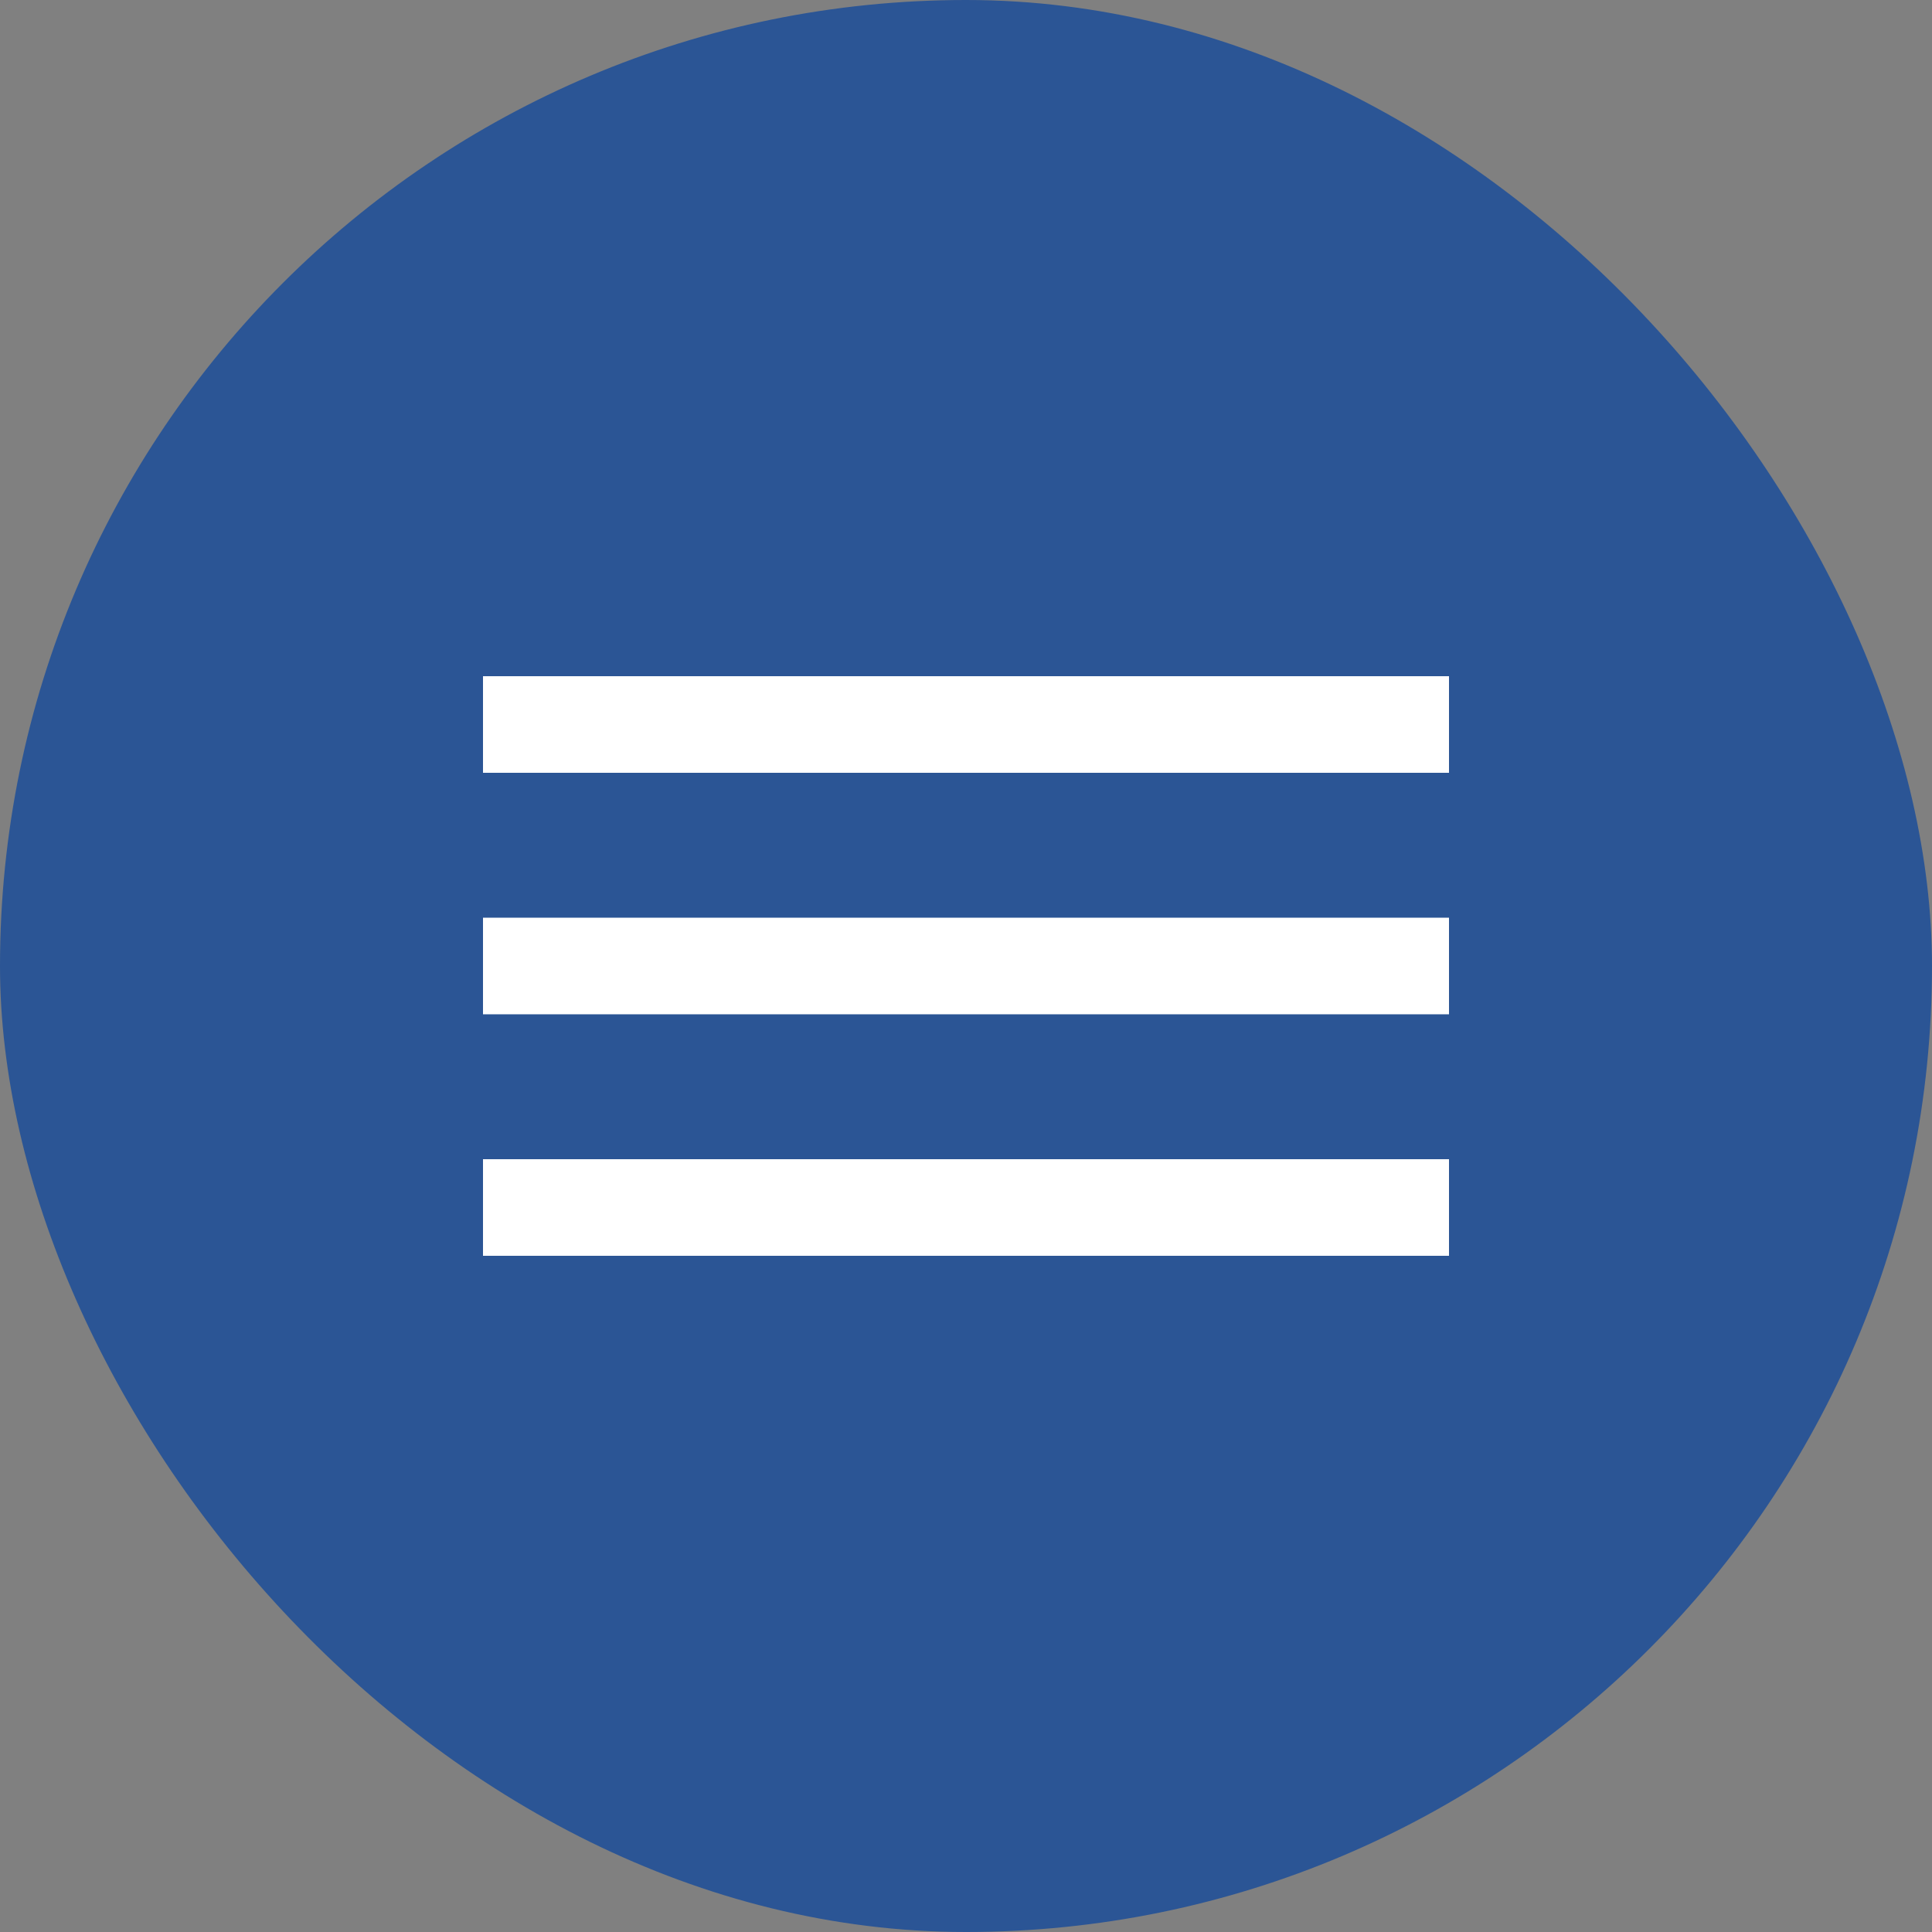
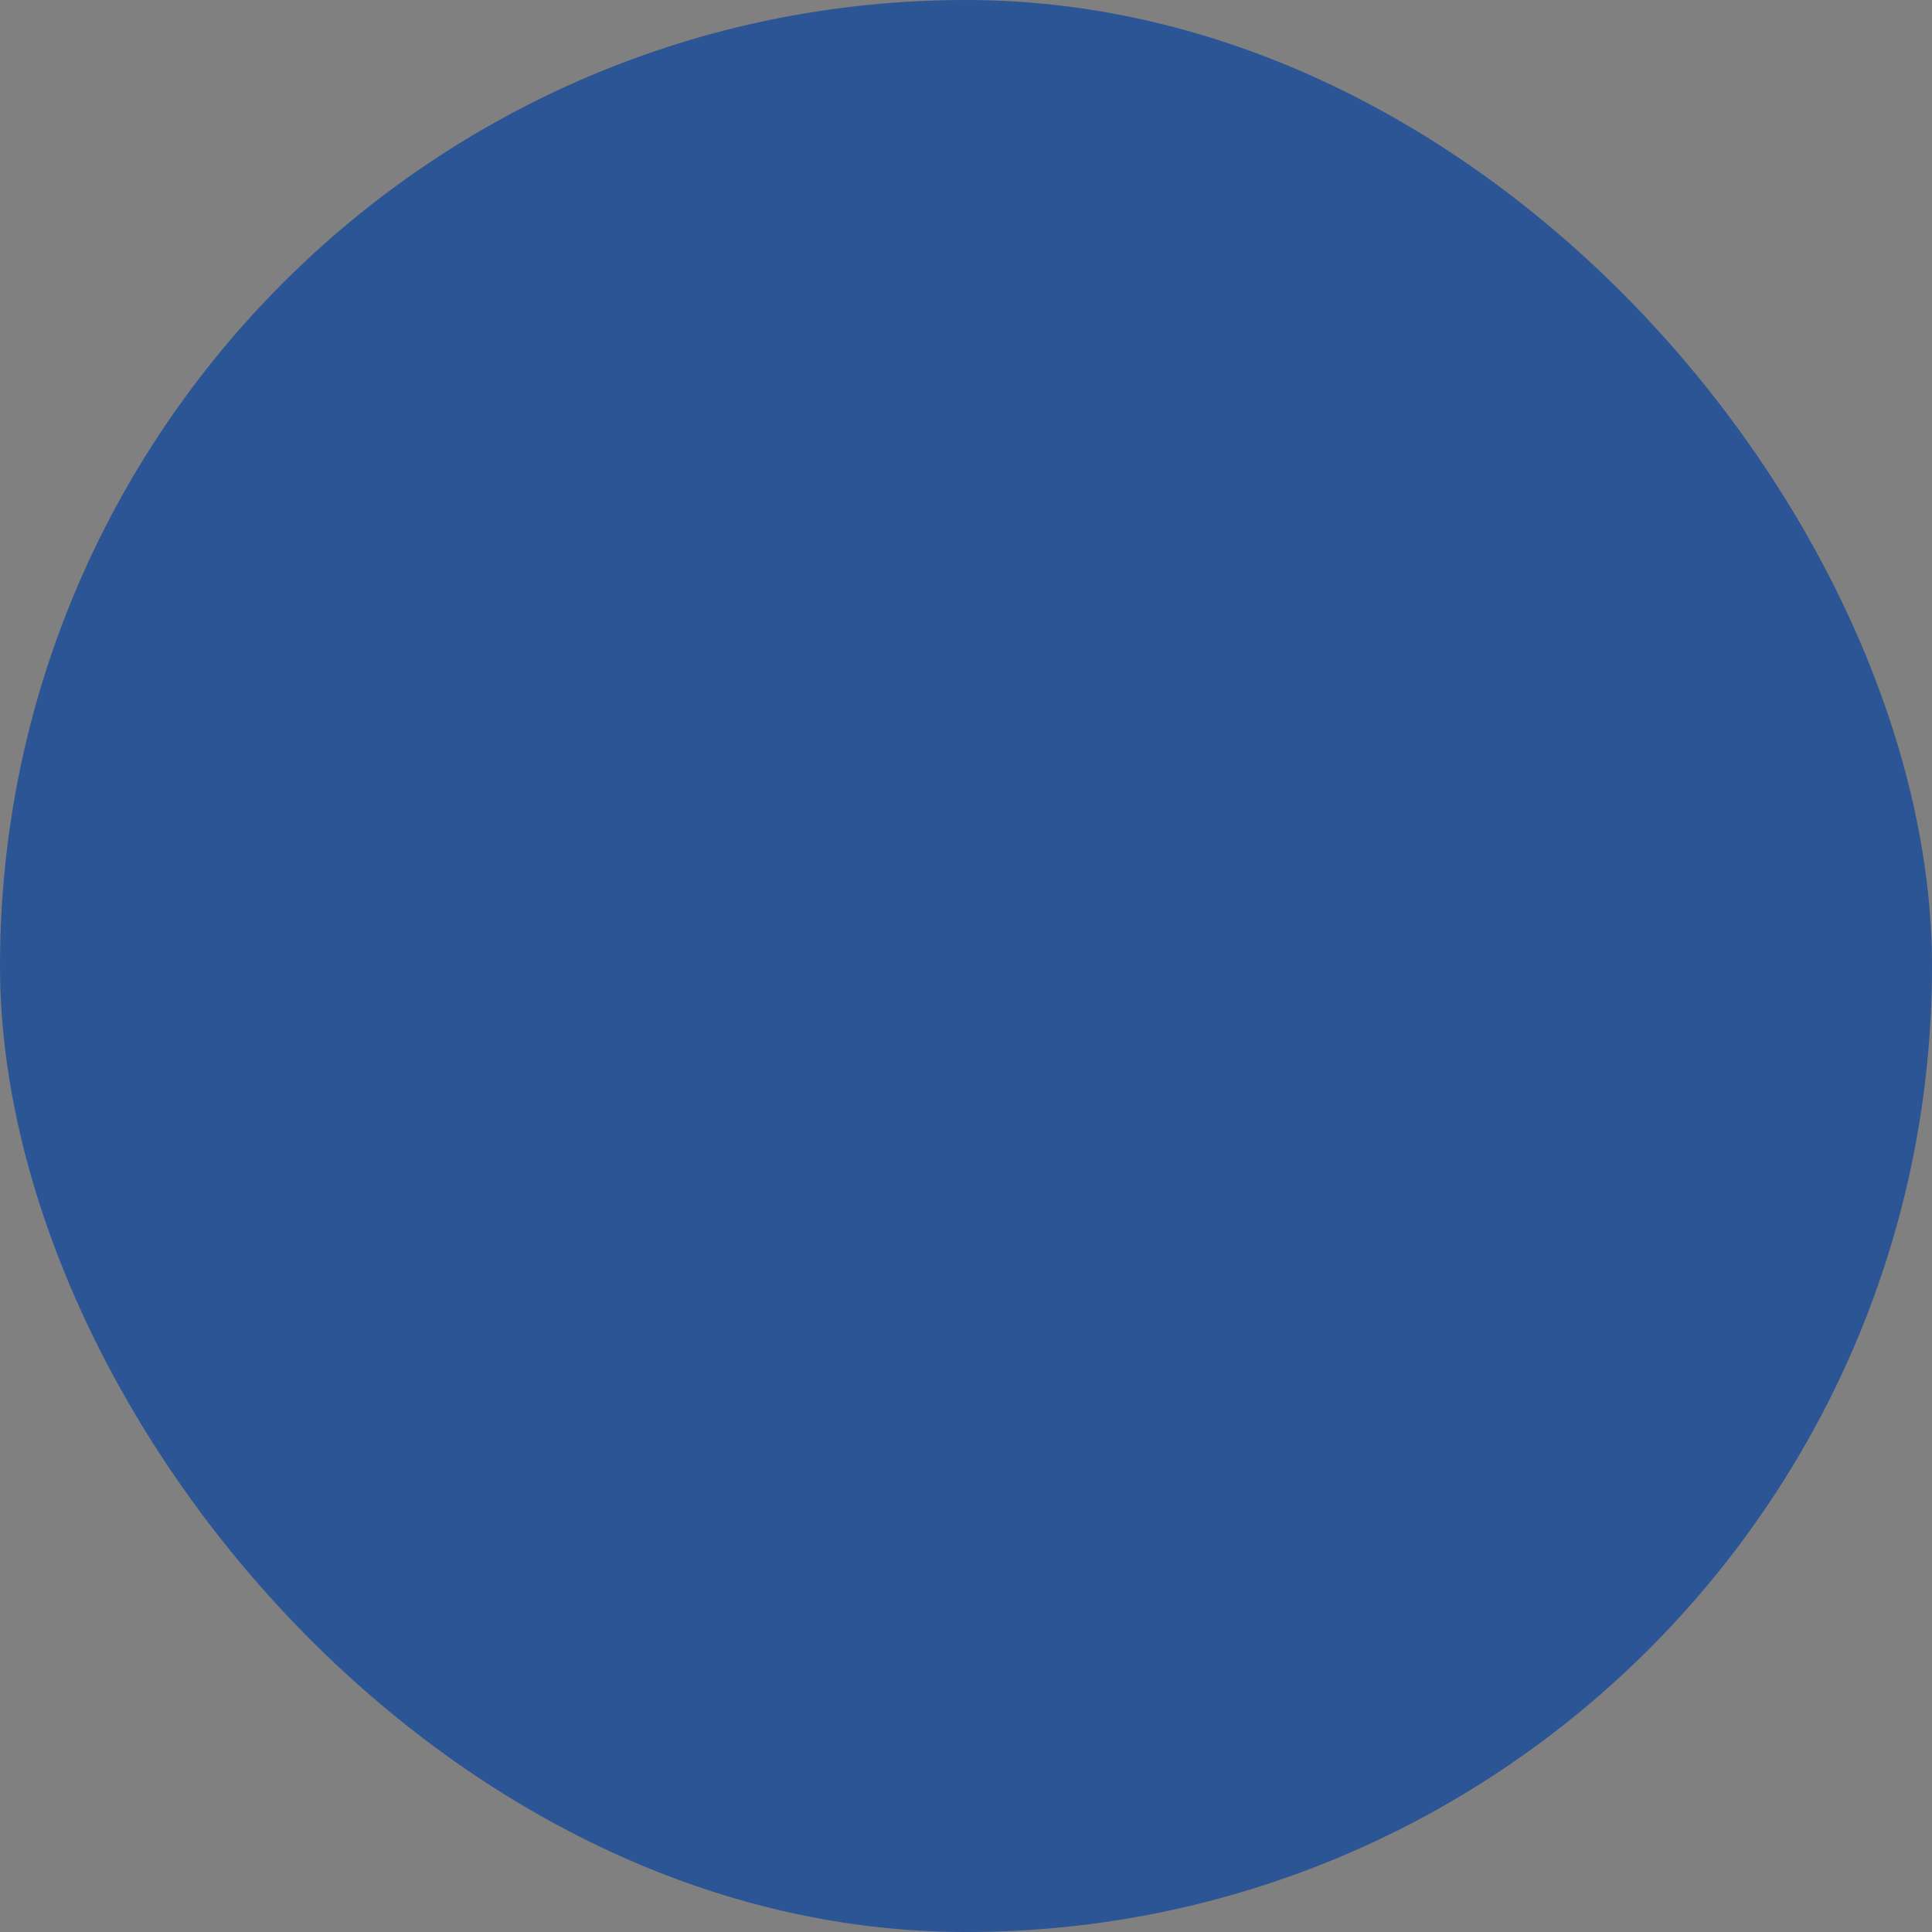
<svg xmlns="http://www.w3.org/2000/svg" width="40" height="40" viewBox="0 0 40 40" fill="none">
  <rect x="0" y="0" width="40" height="40" fill="#808080" stroke="none" />
  <rect width="40" height="40" rx="20" fill="#2B5595" />
-   <path d="M10 15H30M30 20H10M10 25H30" stroke="white" stroke-width="2" />
</svg>